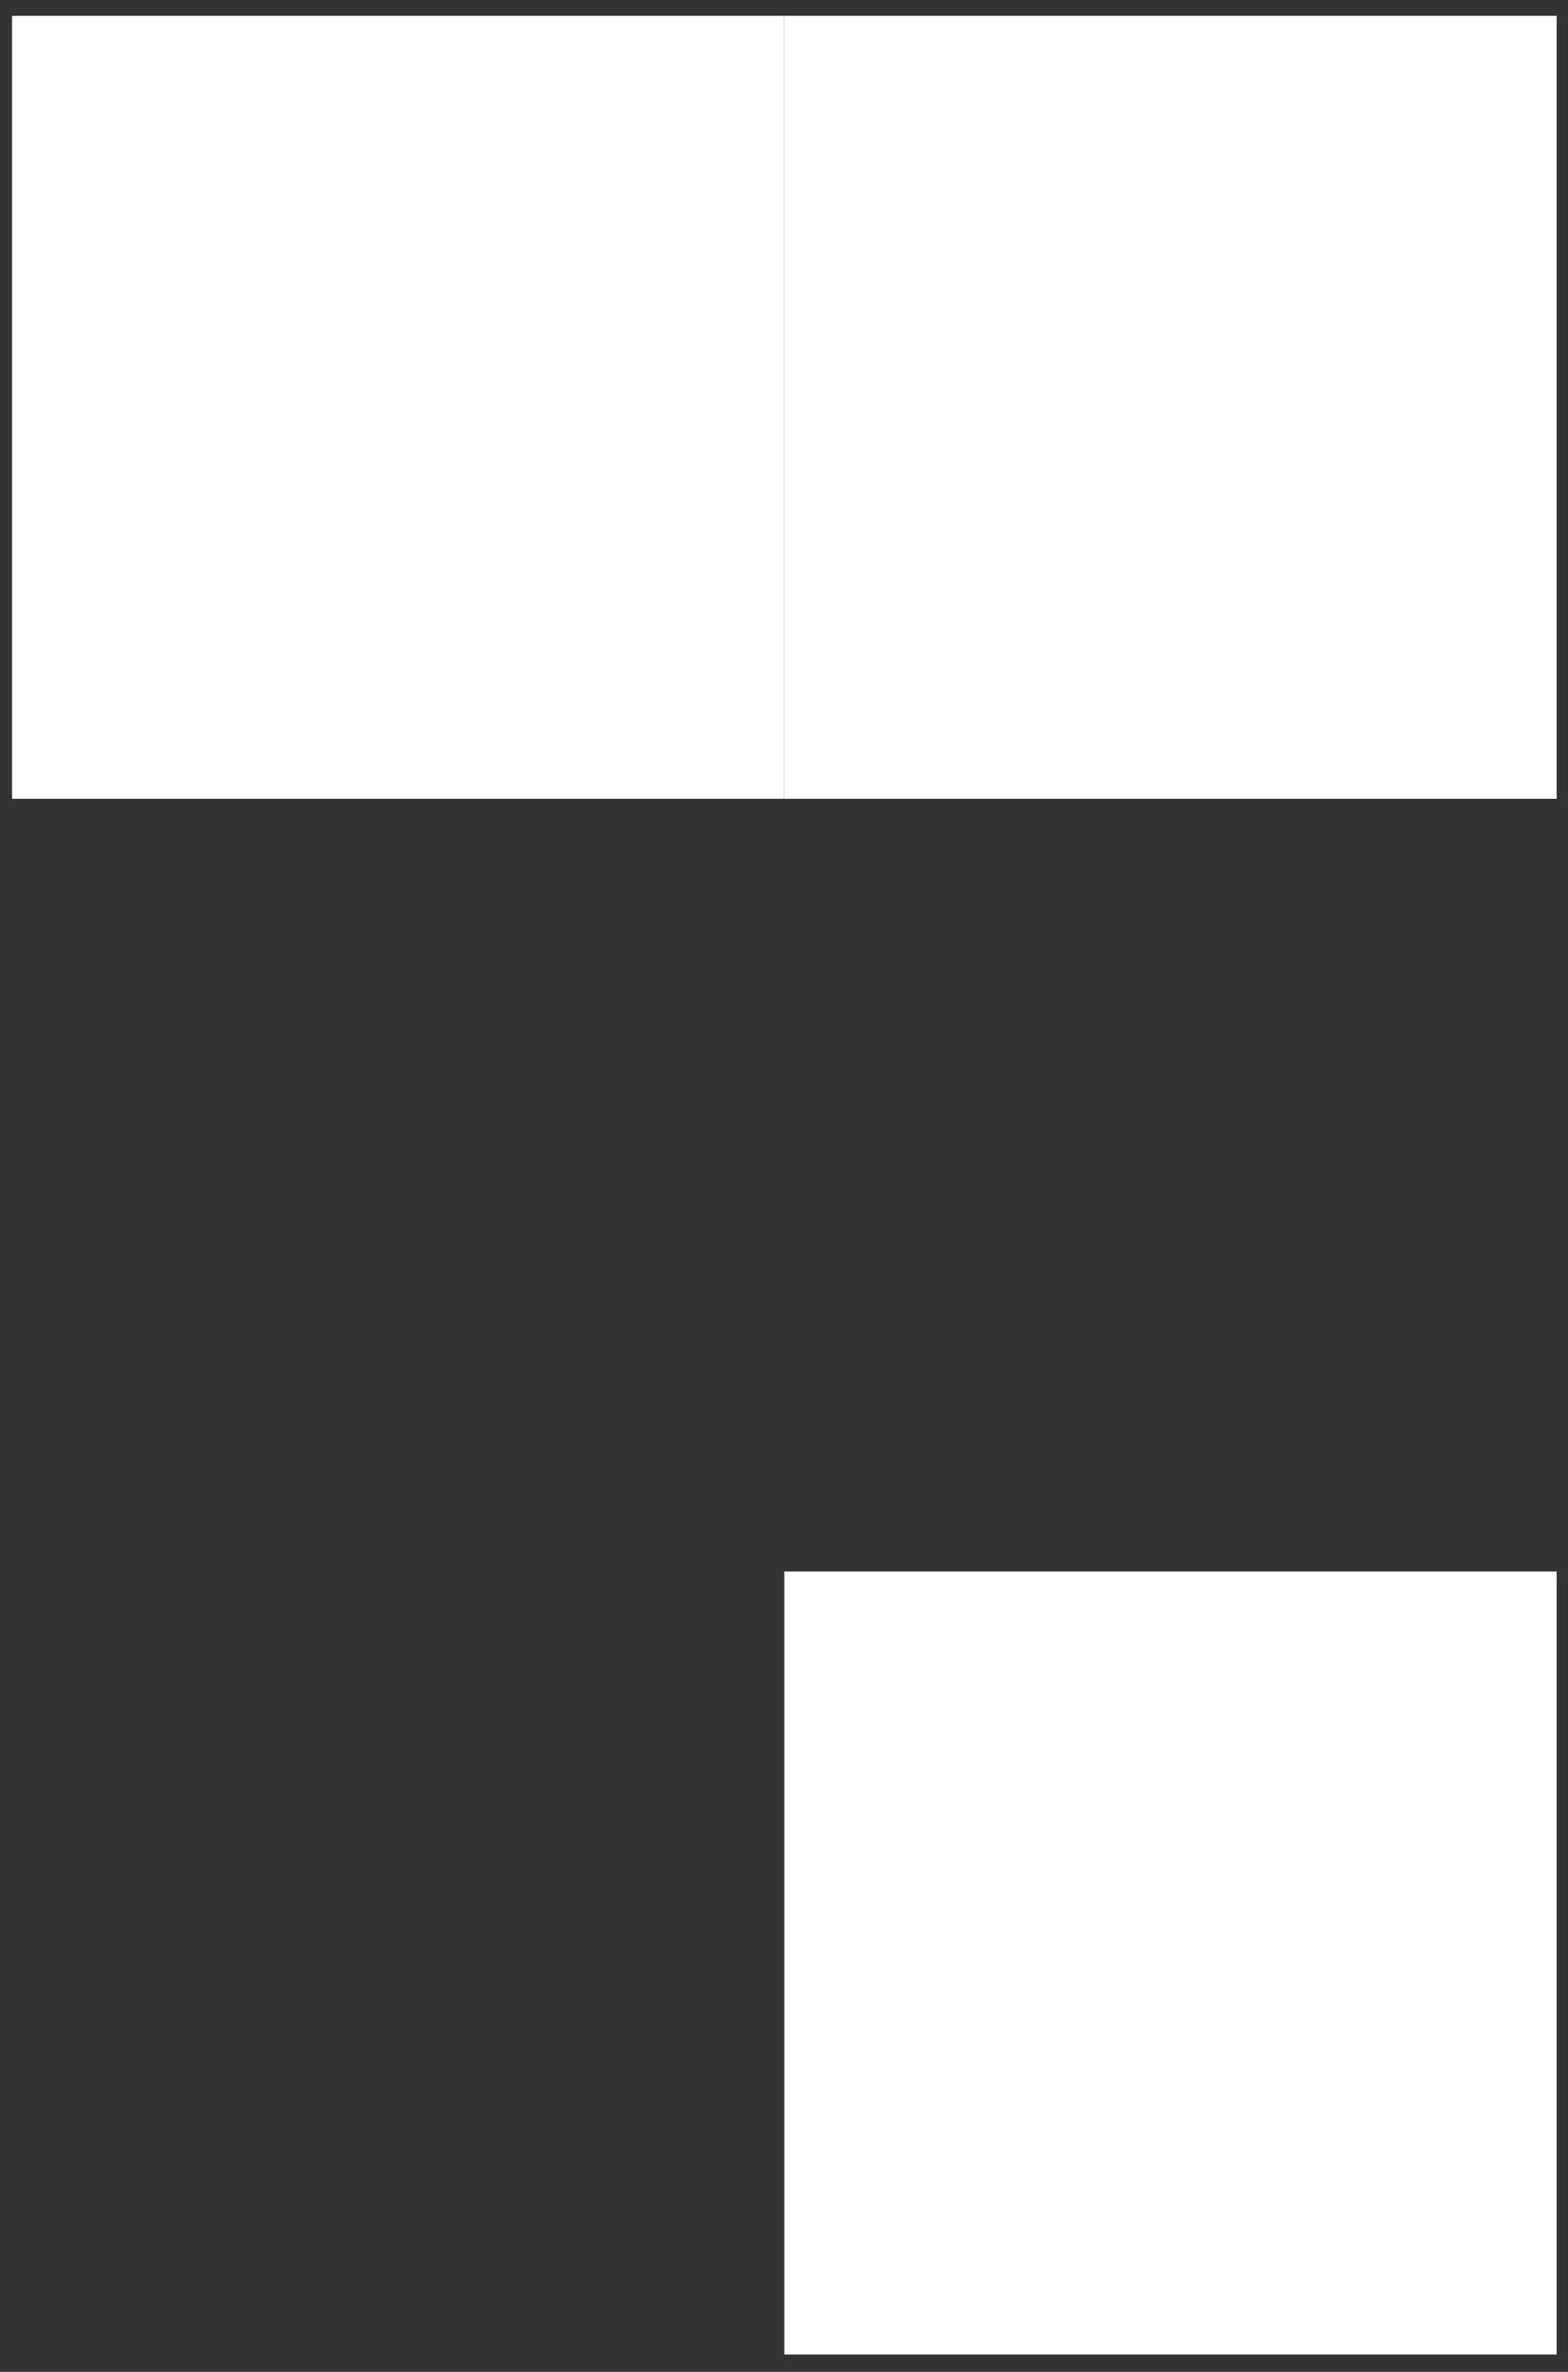
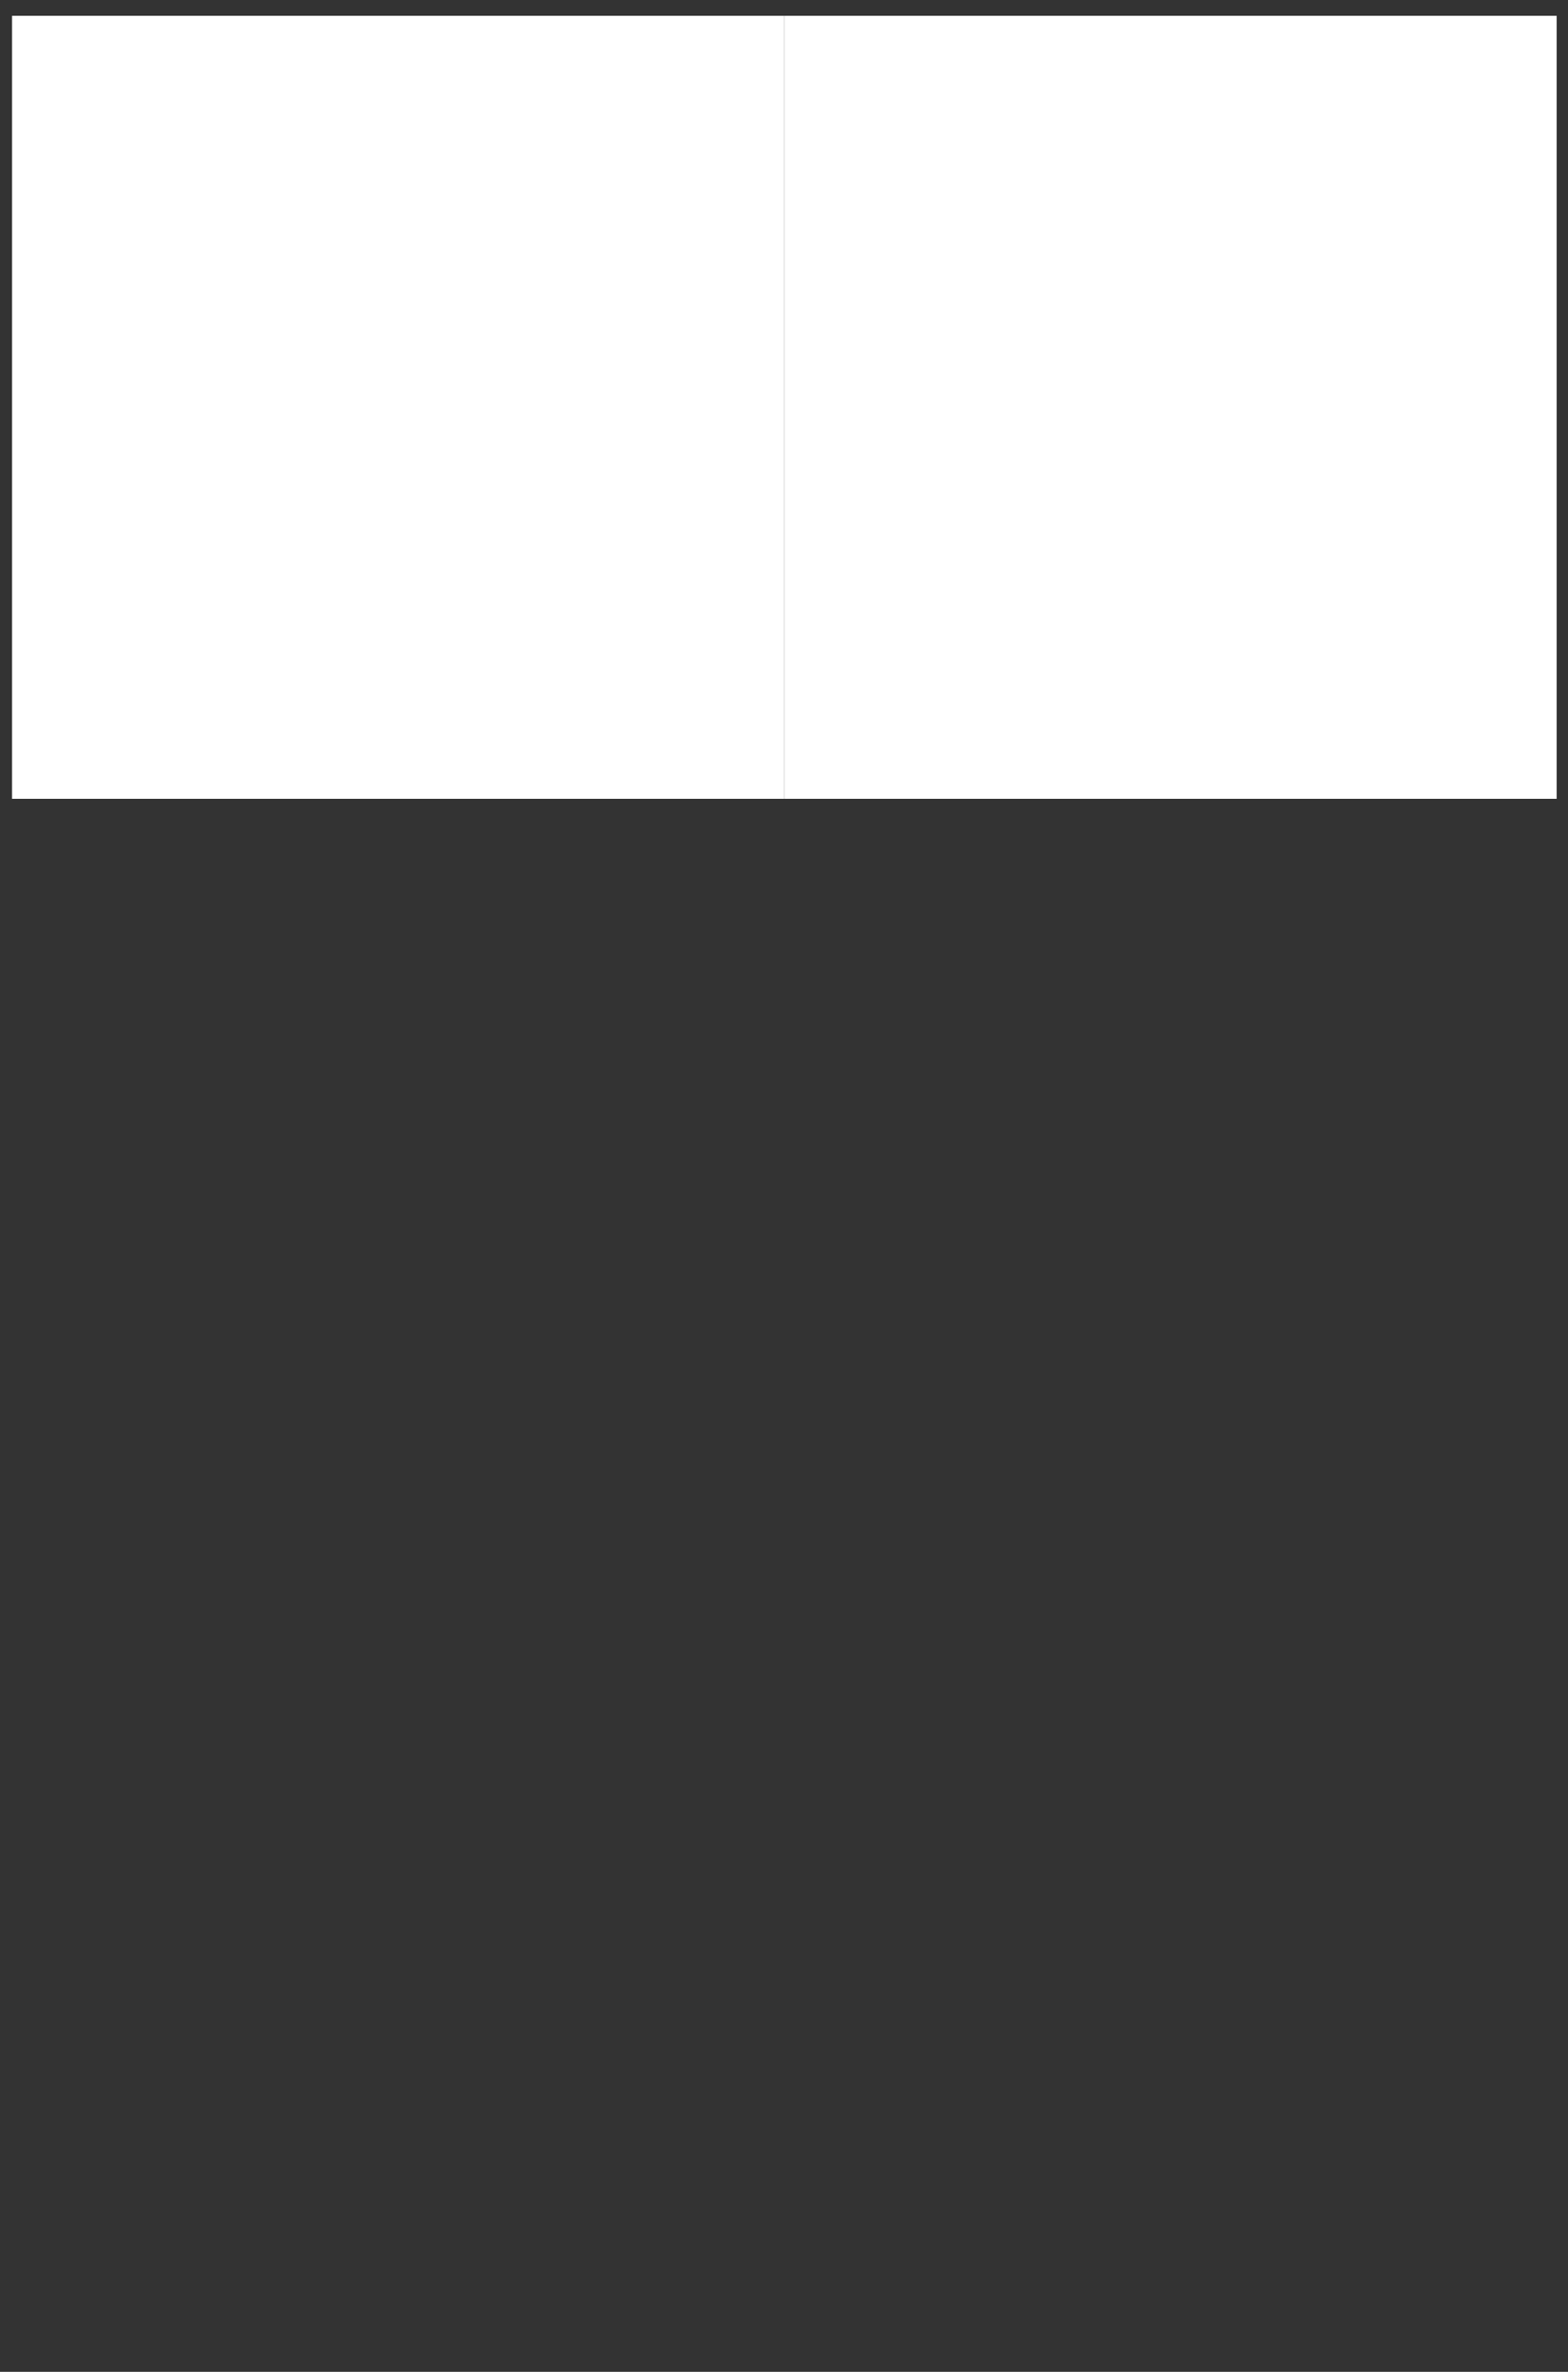
<svg xmlns="http://www.w3.org/2000/svg" width="84" height="127" viewBox="0 0 84 127" fill="none">
  <rect x="0" y="0" width="84" height="127" fill="#333333" stroke="none" />
  <rect width="41.373" height="41.925" transform="matrix(-1 0 0 1 42.019 0.847)" fill="white" />
  <rect width="41.373" height="41.925" transform="matrix(-1 0 0 1 83.391 0.847)" fill="white" />
-   <rect width="41.373" height="41.925" transform="matrix(-1 0 0 1 83.391 84.147)" fill="white" />
</svg>